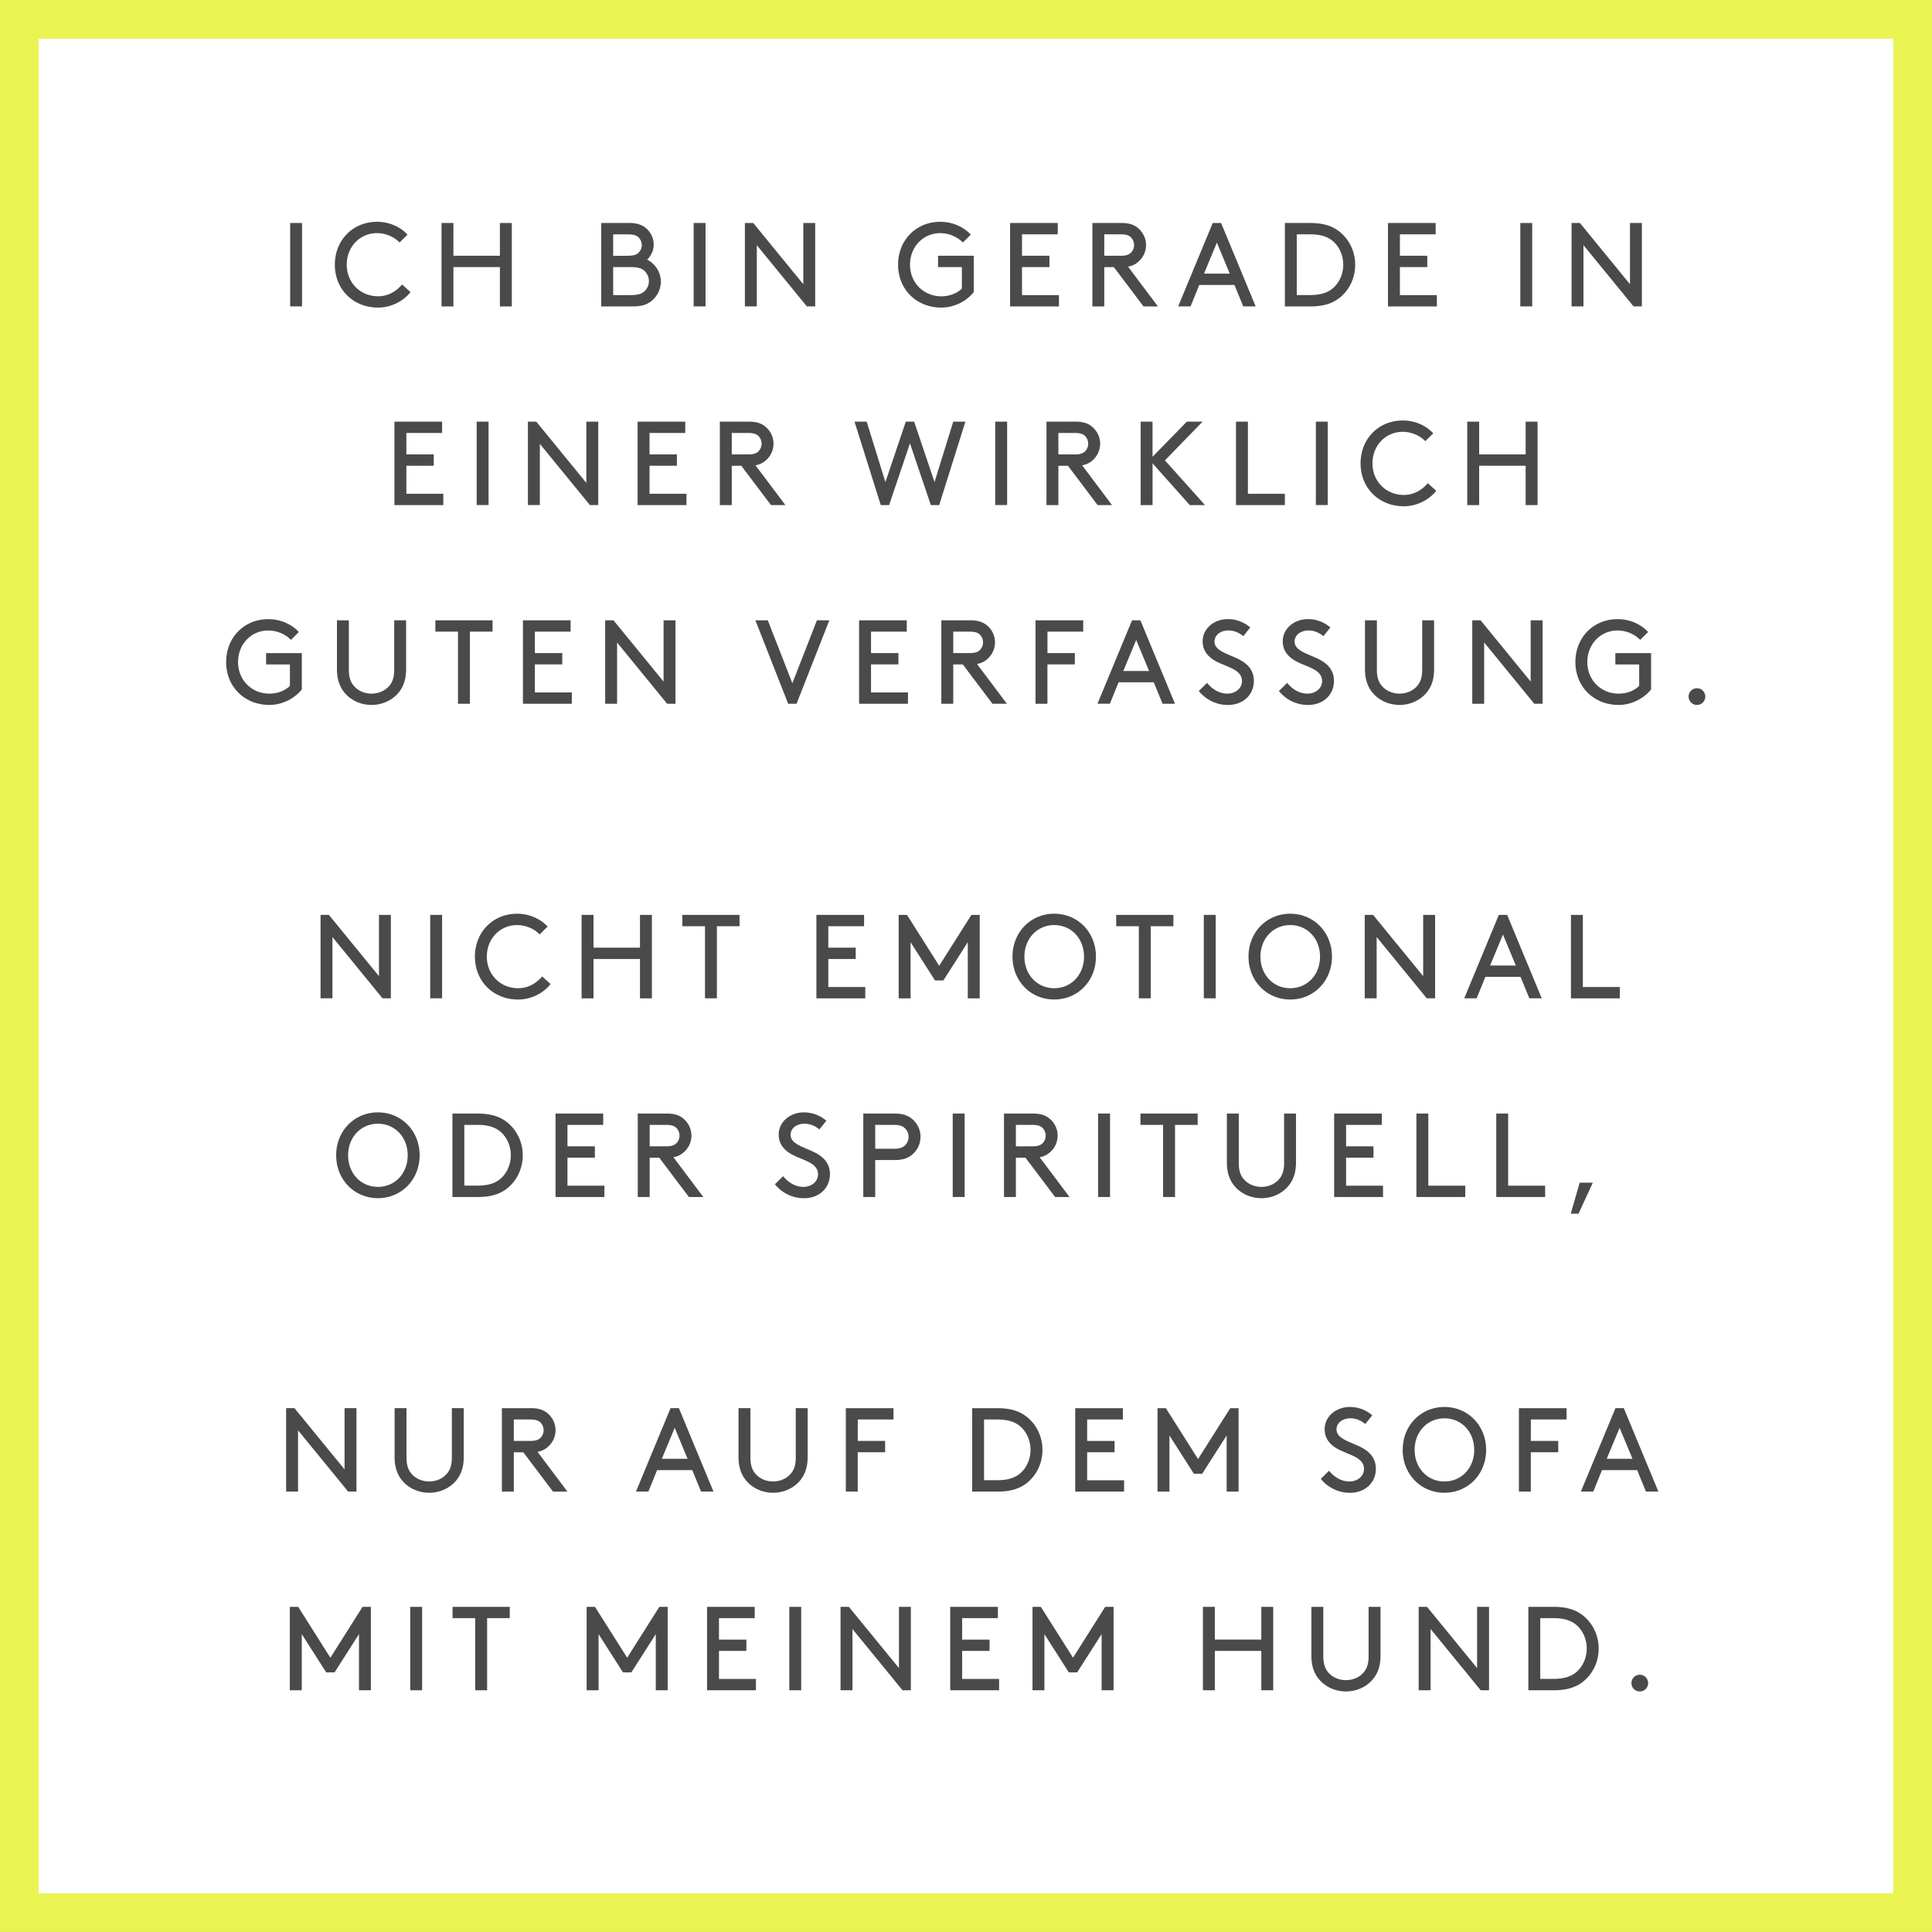
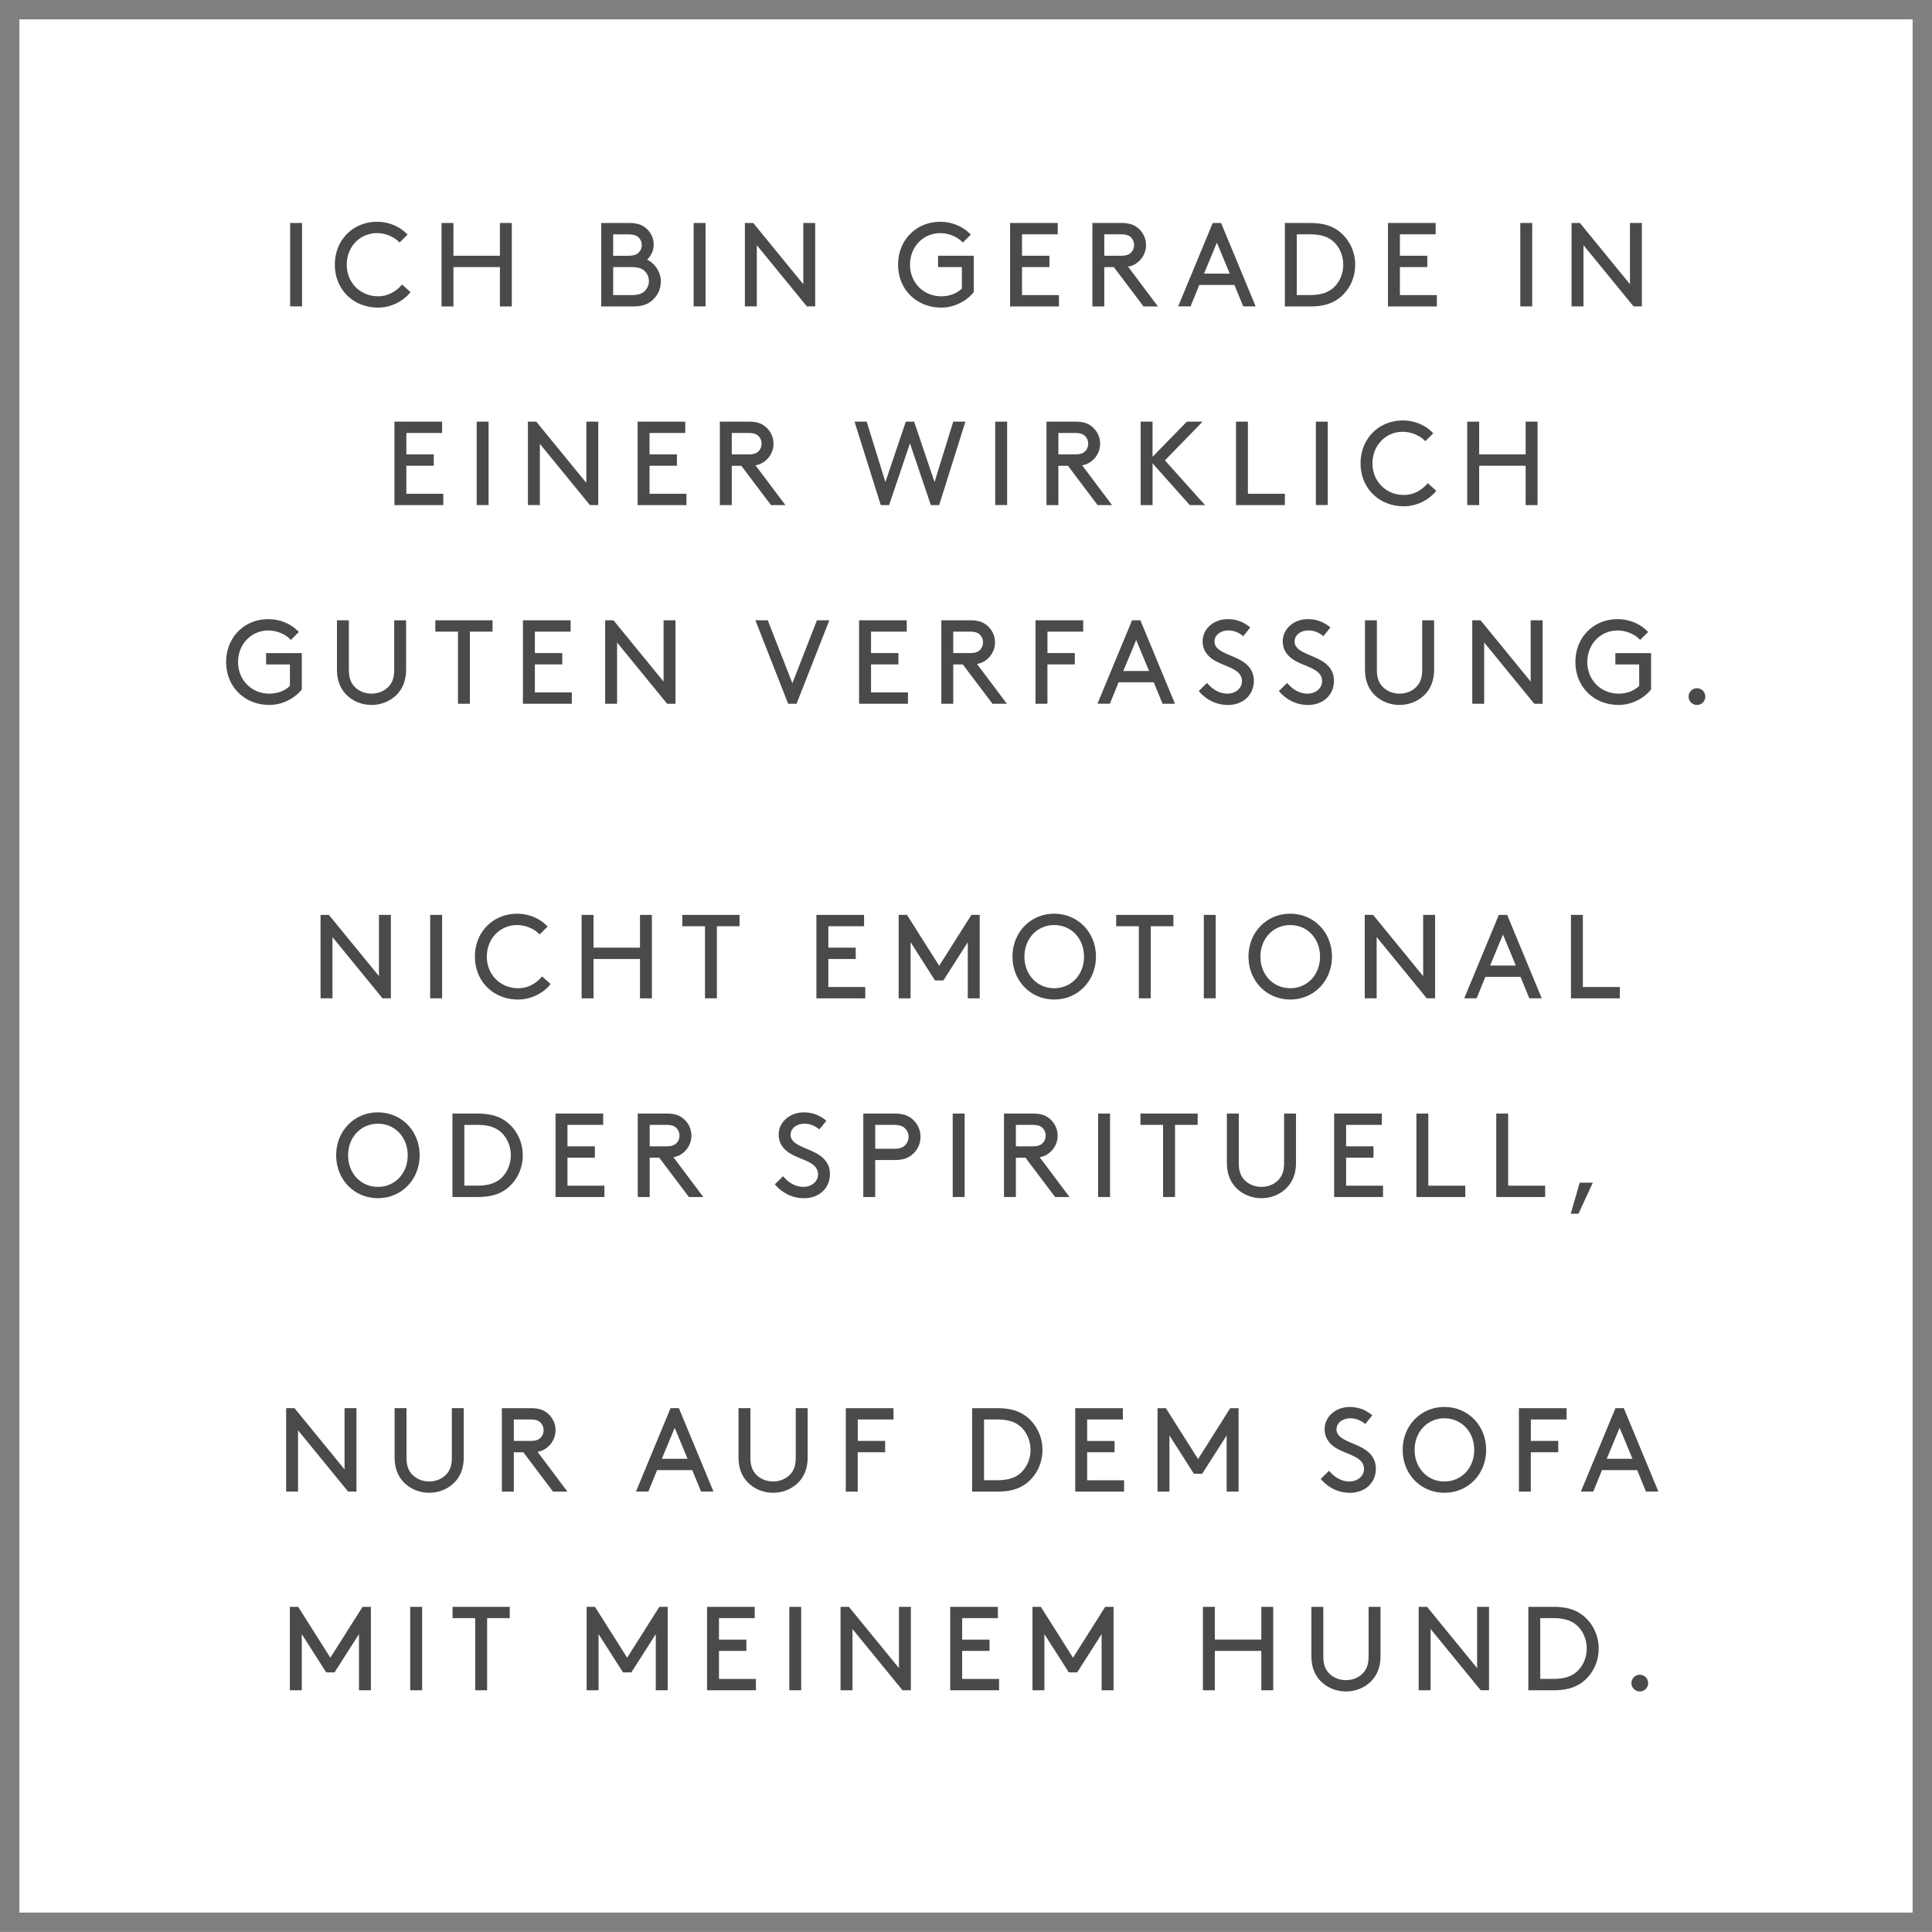
<svg xmlns="http://www.w3.org/2000/svg" id="Layer_1" viewBox="0 0 694.57 694.56">
  <rect x="0" y="0" width="694.57" height="694.56" fill="#808080" stroke="none" />
  <defs>
    <style>.cls-3{fill:#4a4a4a}</style>
  </defs>
  <path d="M6.97 6.96H687.6v680.63H6.97z" style="fill:#fff" />
-   <path d="M694.57 694.56H0V0h694.57zM13.94 680.62h666.69V13.93H13.94v666.7Z" style="fill:#e9f453" />
  <path d="M104.31 80.16h4.28v29.99h-4.28zM135.54 79.73c4.28 0 8.35 1.76 10.97 4.63l-2.87 2.83c-1.76-1.93-4.88-3.38-8.1-3.38-6.13 0-10.88 4.88-10.88 11.35s4.88 11.35 11.27 11.35c4.03 0 6.94-2.23 8.61-4.24l3.04 2.74c-2.57 3.3-7.03 5.57-11.65 5.57-8.96 0-15.55-6.56-15.55-15.42s6.51-15.42 15.17-15.42ZM179.72 96.02h-16.71v14.14h-4.28V80.17h4.28v11.78h16.71V80.17H184v29.99h-4.28zM216.15 110.16V80.17h10.2c2.91 0 4.76.81 6.17 2.1a7.738 7.738 0 0 1 2.49 5.7c0 2.06-.94 4.03-2.36 5.36 2.83 1.41 4.93 4.5 4.93 7.88a8.94 8.94 0 0 1-3.3 6.94c-1.54 1.29-3.51 2.01-6.56 2.01zm9.43-18.21c2.4 0 3.43-.47 4.11-1.24.64-.69 1.03-1.59 1.03-2.61s-.39-1.93-1.03-2.61c-.69-.77-1.71-1.24-4.11-1.24h-5.14v7.71h5.14Zm1.37 14.13c2.7 0 3.98-.6 4.93-1.54.86-.9 1.41-2.14 1.41-3.51s-.56-2.57-1.41-3.47c-.94-.94-2.23-1.54-4.93-1.54h-6.51v10.07h6.51ZM249.37 80.16h4.28v29.99h-4.28zM272.08 88.13v22.02h-4.29V80.16h3l18 22.02V80.16h4.28v29.99h-3l-18-22.02ZM350.07 105.01c-2.57 3.26-7.03 5.57-11.65 5.57-8.96 0-15.55-6.56-15.55-15.42s6.51-15.42 15.17-15.42c4.28 0 8.35 1.76 10.97 4.63l-2.87 2.83c-1.76-1.93-4.88-3.38-8.1-3.38-6.13 0-10.88 4.88-10.88 11.35s4.88 11.35 11.27 11.35c3.17 0 5.78-1.2 7.37-2.79v-7.71h-8.57v-4.07h12.85v13.07ZM377.28 91.95v4.07h-9.86v10.07h13.28v4.07h-17.57V80.17h17.14v4.07h-12.85v7.71zM397 96.02v14.14h-4.28V80.17h10.5c2.74 0 4.46.64 5.83 1.76 1.8 1.46 2.96 3.69 2.96 6.17s-1.16 4.71-2.96 6.17c-.94.77-2.01 1.33-3.51 1.59l10.75 14.31h-5.18l-10.67-14.14H397Zm6-4.08c1.93 0 2.91-.43 3.6-1.11.69-.68 1.11-1.67 1.11-2.74s-.43-2.06-1.11-2.74-1.67-1.11-3.6-1.11h-6v7.71h6ZM443.79 102.44h-12.64l-3.13 7.71h-4.46l12.43-29.99h3l12.43 29.99h-4.46zm-10.93-4.07h9.25l-4.63-11.14-4.63 11.14zM461.92 110.16V80.17h9c4.76 0 7.84 1.03 10.28 2.83 3.68 2.74 6 7.2 6 12.17s-2.27 9.43-5.96 12.17c-2.44 1.8-5.57 2.83-10.33 2.83h-9Zm17.35-23.4c-1.88-1.63-4.37-2.53-8.57-2.53h-4.5v21.85h4.5c4.2 0 6.68-.9 8.57-2.53 2.27-2.01 3.64-5.06 3.64-8.4s-1.37-6.38-3.64-8.4ZM513.13 91.95v4.07h-9.85v10.07h13.28v4.07h-17.57V80.17h17.14v4.07h-12.85v7.71zM546.56 80.16h4.28v29.99h-4.28zM569.27 88.13v22.02h-4.28V80.16h3l18 22.02V80.16h4.28v29.99h-3zM155.94 163.37v4.07h-9.85v10.07h13.28v4.07H141.8v-29.99h17.14v4.07h-12.85v7.71zM171.37 151.58h4.28v29.99h-4.28zM194.08 159.55v22.02h-4.29v-29.99h3l18 22.02v-22.02h4.28v29.99h-3l-18-22.02ZM243.36 163.37v4.07h-9.85v10.07h13.28v4.07h-17.57v-29.99h17.14v4.07h-12.85v7.71zM263.08 167.44v14.14h-4.29v-29.99h10.5c2.74 0 4.46.64 5.83 1.76 1.8 1.46 2.96 3.69 2.96 6.17s-1.16 4.71-2.96 6.17c-.94.77-2.01 1.33-3.51 1.59l10.75 14.31h-5.18l-10.67-14.14h-3.43Zm6-4.08c1.93 0 2.91-.43 3.6-1.11s1.11-1.67 1.11-2.74-.43-2.06-1.11-2.74-1.67-1.11-3.6-1.11h-6v7.71h6ZM319.64 181.58h-3l-9.43-29.99h4.37l6.73 21.72 7.33-21.72h3l7.33 21.72 6.73-21.72h4.37l-9.43 29.99h-3l-7.5-22.19zM357.79 151.58h4.28v29.99h-4.28zM380.5 167.44v14.14h-4.28v-29.99h10.5c2.74 0 4.46.64 5.83 1.76 1.8 1.46 2.96 3.69 2.96 6.17s-1.16 4.71-2.96 6.17c-.94.77-2.01 1.33-3.51 1.59l10.75 14.31h-5.18l-10.67-14.14h-3.44Zm6-4.08c1.93 0 2.91-.43 3.6-1.11s1.11-1.67 1.11-2.74-.43-2.06-1.11-2.74-1.67-1.11-3.6-1.11h-6v7.71h6ZM410.07 151.58h4.28v12.64l12.34-12.64h5.66l-13.54 13.93 14.4 16.07h-5.48l-13.37-15v15h-4.28v-29.99h-.01ZM448.64 177.51h13.28v4.07h-17.57v-29.99h4.28v25.92ZM473.06 151.58h4.28v29.99h-4.28zM504.3 151.16c4.29 0 8.36 1.76 10.97 4.63l-2.87 2.83c-1.76-1.93-4.88-3.38-8.1-3.38-6.13 0-10.88 4.88-10.88 11.35s4.88 11.35 11.27 11.35c4.03 0 6.94-2.23 8.61-4.24l3.04 2.74c-2.57 3.3-7.03 5.57-11.65 5.57-8.96 0-15.55-6.56-15.55-15.42s6.51-15.42 15.17-15.42h-.01ZM548.48 167.44h-16.71v14.14h-4.28v-29.99h4.28v11.78h16.71v-11.78h4.28v29.99h-4.28zM108.5 247.86c-2.57 3.26-7.03 5.57-11.65 5.57-8.96 0-15.55-6.56-15.55-15.42s6.51-15.42 15.17-15.42c4.28 0 8.35 1.76 10.97 4.63l-2.87 2.83c-1.76-1.93-4.88-3.38-8.1-3.38-6.13 0-10.88 4.88-10.88 11.35s4.88 11.35 11.27 11.35c3.17 0 5.78-1.2 7.37-2.79v-7.71h-8.57v-4.07h12.85v13.07ZM124.27 249.49c-1.93-2.1-3.13-4.88-3.13-8.91v-17.57h4.28v17.78c0 2.83.69 4.58 1.89 5.91 1.5 1.67 3.73 2.66 6.26 2.66s4.76-.99 6.26-2.66c1.2-1.33 1.89-3.08 1.89-5.91v-17.78H146v17.57c0 4.03-1.2 6.81-3.13 8.91-2.27 2.44-5.61 3.94-9.3 3.94s-7.03-1.5-9.3-3.94M156.5 223.01h20.57v4.07h-8.14V253h-4.28v-25.92h-8.14v-4.07ZM202.14 234.79v4.07h-9.85v10.07h13.28V253H188v-29.99h17.14v4.07h-12.85v7.71zM221.85 230.98V253h-4.29v-29.99h3l18 22.02v-22.02h4.28V253h-3l-18-22.02ZM286.35 253h-3l-11.78-29.99h4.46l8.83 22.62 8.83-22.62h4.46L286.37 253zM322.99 234.79v4.07h-9.85v10.07h13.28V253h-17.57v-29.99h17.14v4.07h-12.85v7.71zM342.7 238.86V253h-4.28v-29.99h10.5c2.74 0 4.46.64 5.83 1.76 1.8 1.46 2.96 3.69 2.96 6.17s-1.16 4.71-2.96 6.17c-.94.77-2.01 1.33-3.51 1.59l10.75 14.31h-5.18l-10.67-14.14h-3.44Zm6-4.08c1.93 0 2.91-.43 3.6-1.11s1.11-1.67 1.11-2.74-.43-2.06-1.11-2.74-1.67-1.11-3.6-1.11h-6v7.71h6ZM386.41 234.79v4.07h-9.85V253h-4.28v-29.99h17.14v4.07h-12.85v7.71h9.85zM414.78 245.29h-12.64l-3.13 7.71h-4.46l12.43-29.99h3L422.41 253h-4.46zm-10.93-4.07h9.25l-4.63-11.14-4.63 11.14ZM433.94 245.5c1.76 2.14 4.24 3.86 7.33 3.86 2.79 0 5.23-1.8 5.23-4.5 0-4.58-6.34-5.1-10.33-7.71-2.14-1.41-3.81-3.47-3.81-6.6 0-4.37 3.86-7.97 9.08-7.97 3.81 0 6.47 1.67 8.05 3l-2.53 3.13c-1.63-1.37-3.47-2.06-5.36-2.06-2.48 0-4.97 1.41-4.97 4.03 0 3.81 6.38 4.63 10.24 7.2 2.01 1.33 3.9 3.43 3.9 6.86 0 5.27-4.07 8.7-9.3 8.7-4.11 0-7.84-1.8-10.5-5.01l2.96-2.91v-.02ZM462.74 245.5c1.76 2.14 4.24 3.86 7.33 3.86 2.79 0 5.23-1.8 5.23-4.5 0-4.58-6.34-5.1-10.33-7.71-2.14-1.41-3.81-3.47-3.81-6.6 0-4.37 3.86-7.97 9.08-7.97 3.81 0 6.47 1.67 8.05 3l-2.53 3.13c-1.63-1.37-3.47-2.06-5.36-2.06-2.49 0-4.97 1.41-4.97 4.03 0 3.81 6.38 4.63 10.24 7.2 2.01 1.33 3.9 3.43 3.9 6.86 0 5.27-4.07 8.7-9.3 8.7-4.11 0-7.84-1.8-10.5-5.01l2.96-2.91v-.02ZM493.85 249.49c-1.93-2.1-3.13-4.88-3.13-8.91v-17.57H495v17.78c0 2.83.69 4.58 1.89 5.91 1.5 1.67 3.73 2.66 6.26 2.66s4.76-.99 6.25-2.66c1.2-1.33 1.89-3.08 1.89-5.91v-17.78h4.28v17.57c0 4.03-1.2 6.81-3.13 8.91-2.27 2.44-5.61 3.94-9.3 3.94s-7.03-1.5-9.3-3.94zM533.57 230.98V253h-4.28v-29.99h3l18 22.02v-22.02h4.29V253h-3l-18-22.02zM593.57 247.86c-2.57 3.26-7.03 5.57-11.65 5.57-8.96 0-15.55-6.56-15.55-15.42s6.51-15.42 15.17-15.42c4.29 0 8.36 1.76 10.97 4.63l-2.87 2.83c-1.76-1.93-4.88-3.38-8.1-3.38-6.13 0-10.88 4.88-10.88 11.35s4.88 11.35 11.27 11.35c3.17 0 5.78-1.2 7.37-2.79v-7.71h-8.57v-4.07h12.85v13.07h-.01ZM610.07 247.43c1.67 0 3 1.33 3 3s-1.33 3-3 3-3-1.33-3-3 1.33-3 3-3M119.52 336.88v22.02h-4.28v-29.99h3l18 22.02v-22.02h4.28v29.99h-3zM154.66 328.91h4.28v29.99h-4.28zM185.9 328.49c4.28 0 8.35 1.76 10.97 4.63l-2.87 2.83c-1.76-1.93-4.88-3.38-8.1-3.38-6.13 0-10.88 4.88-10.88 11.35s4.88 11.35 11.27 11.35c4.03 0 6.94-2.23 8.61-4.24l3.04 2.74c-2.57 3.3-7.03 5.57-11.65 5.57-8.96 0-15.55-6.56-15.55-15.42s6.51-15.42 15.17-15.42ZM230.08 344.77h-16.71v14.14h-4.28v-29.99h4.28v11.78h16.71v-11.78h4.28v29.99h-4.28zM245.3 328.91h20.57v4.07h-8.14v25.92h-4.28v-25.92h-8.14v-4.07ZM307.64 340.7v4.07h-9.85v10.07h13.28v4.07H293.5v-29.99h17.14v4.07h-12.85v7.71zM339.14 352.48h-3l-8.78-13.75v20.18h-4.28v-29.99h3l11.57 18.29 11.57-18.29h3v29.99h-4.29v-20.18l-8.78 13.75ZM379 328.49c8.48 0 15 6.68 15 15.42s-6.51 15.42-15 15.42-15-6.68-15-15.42 6.51-15.42 15-15.42m0 26.78c6.13 0 10.71-4.84 10.71-11.35s-4.58-11.35-10.71-11.35-10.71 4.88-10.71 11.35 4.58 11.35 10.71 11.35M401.28 328.91h20.57v4.07h-8.14v25.92h-4.29v-25.92h-8.14zM432.78 328.91h4.28v29.99h-4.28zM463.85 328.49c8.48 0 15 6.68 15 15.42s-6.51 15.42-15 15.42-15-6.68-15-15.42 6.51-15.42 15-15.42m0 26.78c6.13 0 10.71-4.84 10.71-11.35s-4.58-11.35-10.71-11.35-10.71 4.88-10.71 11.35 4.58 11.35 10.71 11.35M494.92 336.88v22.02h-4.28v-29.99h3l18 22.02v-22.02h4.29v29.99h-3l-18-22.02zM546.64 351.19H534l-3.13 7.71h-4.46l12.43-29.99h3l12.43 29.99h-4.46zm-10.93-4.07h9.25l-4.63-11.14-4.63 11.14zM569.06 354.84h13.28v4.07h-17.57v-29.99h4.28v25.92ZM135.86 399.91c8.48 0 15 6.68 15 15.42s-6.51 15.42-15 15.42-15-6.68-15-15.42 6.51-15.42 15-15.42m0 26.78c6.13 0 10.71-4.84 10.71-11.35s-4.58-11.35-10.71-11.35-10.71 4.88-10.71 11.35 4.58 11.35 10.71 11.35M162.65 430.33v-29.99h9c4.76 0 7.84 1.03 10.28 2.83 3.69 2.74 6 7.2 6 12.17s-2.27 9.43-5.96 12.17c-2.44 1.8-5.57 2.83-10.33 2.83h-9 .01Zm17.35-23.4c-1.89-1.63-4.37-2.53-8.57-2.53h-4.5v21.85h4.5c4.2 0 6.68-.9 8.57-2.53 2.27-2.01 3.64-5.06 3.64-8.4s-1.37-6.38-3.64-8.4ZM213.86 412.12v4.07h-9.85v10.07h13.28v4.07h-17.57v-29.99h17.14v4.07h-12.85v7.71zM233.57 416.19v14.14h-4.29v-29.99h10.5c2.74 0 4.46.64 5.83 1.76 1.8 1.46 2.96 3.69 2.96 6.17s-1.16 4.71-2.96 6.17c-.94.77-2.01 1.33-3.51 1.59l10.75 14.31h-5.18L237 416.2h-3.43Zm6-4.08c1.93 0 2.91-.43 3.6-1.11s1.11-1.67 1.11-2.74-.43-2.06-1.11-2.74-1.67-1.11-3.6-1.11h-6v7.71h6ZM281.53 422.83c1.76 2.14 4.24 3.86 7.33 3.86 2.78 0 5.23-1.8 5.23-4.5 0-4.58-6.34-5.1-10.33-7.71-2.14-1.41-3.81-3.47-3.81-6.6 0-4.37 3.86-7.97 9.08-7.97 3.81 0 6.47 1.67 8.06 3l-2.53 3.13c-1.63-1.37-3.47-2.06-5.36-2.06-2.49 0-4.97 1.41-4.97 4.03 0 3.81 6.38 4.63 10.24 7.2 2.01 1.33 3.9 3.43 3.9 6.86 0 5.27-4.07 8.7-9.3 8.7-4.11 0-7.84-1.8-10.5-5.01l2.96-2.91zM314.65 417.05v13.28h-4.29v-29.99h11.35c2.91 0 4.8.73 6.26 1.97 1.8 1.54 2.96 3.81 2.96 6.38s-1.16 4.84-2.96 6.38c-1.46 1.24-3.34 1.97-6.26 1.97h-7.07.01Zm6.86-4.06c2.06 0 3.17-.51 3.94-1.33.73-.77 1.2-1.8 1.2-2.96s-.47-2.18-1.2-2.96c-.77-.81-1.88-1.33-3.94-1.33h-6.86v8.57h6.86ZM342.51 400.34h4.29v29.99h-4.29zM365.22 416.19v14.14h-4.28v-29.99h10.5c2.74 0 4.46.64 5.83 1.76 1.8 1.46 2.96 3.69 2.96 6.17s-1.16 4.71-2.96 6.17c-.94.77-2.01 1.33-3.51 1.59l10.75 14.31h-5.18l-10.67-14.14h-3.44Zm6-4.08c1.93 0 2.91-.43 3.6-1.11s1.11-1.67 1.11-2.74-.43-2.06-1.11-2.74-1.67-1.11-3.6-1.11h-6v7.71h6ZM394.79 400.34h4.28v29.99h-4.28zM410 400.34h20.57v4.07h-8.14v25.92h-4.29v-25.92H410zM444.2 426.82c-1.93-2.1-3.13-4.88-3.13-8.91v-17.57h4.28v17.78c0 2.83.69 4.58 1.89 5.91 1.5 1.67 3.73 2.66 6.26 2.66s4.76-.99 6.25-2.66c1.2-1.33 1.89-3.08 1.89-5.91v-17.78h4.28v17.57c0 4.03-1.2 6.81-3.13 8.91-2.27 2.44-5.61 3.94-9.3 3.94s-7.03-1.5-9.3-3.94zM493.78 412.12v4.07h-9.85v10.07h13.28v4.07h-17.57v-29.99h17.14v4.07h-12.85v7.71zM513.5 426.26h13.28v4.07h-17.57v-29.99h4.28v25.92ZM542.21 426.26h13.28v4.07h-17.57v-29.99h4.28v25.92ZM572.63 425.19l-5.14 11.14h-2.79l3.21-11.14zM107.15 514.21v22.02h-4.28v-29.99h3l18 22.02v-22.02h4.28v29.99h-3zM144.99 532.72c-1.93-2.1-3.13-4.88-3.13-8.91v-17.57h4.28v17.78c0 2.83.69 4.58 1.89 5.91 1.5 1.67 3.73 2.66 6.26 2.66s4.76-.99 6.26-2.66c1.2-1.33 1.89-3.08 1.89-5.91v-17.78h4.28v17.57c0 4.03-1.2 6.81-3.13 8.91-2.27 2.44-5.61 3.94-9.3 3.94s-7.03-1.5-9.3-3.94M184.72 522.1v14.14h-4.29v-29.99h10.5c2.74 0 4.46.64 5.83 1.76 1.8 1.46 2.96 3.69 2.96 6.17s-1.16 4.71-2.96 6.17c-.94.77-2.01 1.33-3.51 1.59L204 536.25h-5.18l-10.67-14.14h-3.43Zm6-4.08c1.93 0 2.91-.43 3.6-1.11s1.11-1.67 1.11-2.74-.43-2.06-1.11-2.74-1.67-1.11-3.6-1.11h-6v7.71h6ZM248.87 528.52h-12.64l-3.13 7.71h-4.46l12.43-29.99h3l12.43 29.99h-4.46zm-10.93-4.07h9.25l-4.63-11.14-4.63 11.14zM268.63 532.72c-1.93-2.1-3.13-4.88-3.13-8.91v-17.57h4.28v17.78c0 2.83.69 4.58 1.89 5.91 1.5 1.67 3.73 2.66 6.26 2.66s4.76-.99 6.26-2.66c1.2-1.33 1.89-3.08 1.89-5.91v-17.78h4.28v17.57c0 4.03-1.2 6.81-3.13 8.91-2.27 2.44-5.61 3.94-9.3 3.94s-7.03-1.5-9.3-3.94M318.21 518.03v4.07h-9.85v14.14h-4.28v-29.99h17.14v4.07h-12.85v7.71h9.85zM349.49 536.24v-29.99h9c4.76 0 7.84 1.03 10.28 2.83 3.68 2.74 6 7.2 6 12.17s-2.27 9.43-5.96 12.17c-2.44 1.8-5.57 2.83-10.33 2.83h-9 .01Zm17.35-23.4c-1.88-1.63-4.37-2.53-8.57-2.53h-4.5v21.85h4.5c4.2 0 6.68-.9 8.57-2.53 2.27-2.01 3.64-5.06 3.64-8.4s-1.37-6.38-3.64-8.4ZM400.7 518.03v4.07h-9.86v10.07h13.28v4.07h-17.57v-29.99h17.14v4.07h-12.85v7.71zM432.2 529.81h-3l-8.78-13.75v20.18h-4.28v-29.99h3l11.57 18.3 11.57-18.3h3v29.99h-4.29v-20.18l-8.78 13.75ZM477.8 528.74c1.76 2.14 4.24 3.86 7.33 3.86 2.79 0 5.23-1.8 5.23-4.5 0-4.58-6.34-5.1-10.33-7.71-2.14-1.41-3.81-3.47-3.81-6.6 0-4.37 3.86-7.97 9.08-7.97 3.81 0 6.47 1.67 8.05 3l-2.53 3.13c-1.63-1.37-3.47-2.06-5.36-2.06-2.49 0-4.97 1.41-4.97 4.03 0 3.81 6.38 4.63 10.24 7.2 2.01 1.33 3.9 3.43 3.9 6.86 0 5.27-4.07 8.7-9.3 8.7-4.11 0-7.84-1.8-10.5-5.01l2.96-2.91v-.02ZM519.28 505.82c8.48 0 15 6.68 15 15.42s-6.51 15.42-15 15.42-15-6.68-15-15.42 6.51-15.42 15-15.42m0 26.78c6.13 0 10.71-4.84 10.71-11.35s-4.58-11.35-10.71-11.35-10.71 4.88-10.71 11.35 4.58 11.35 10.71 11.35M560.2 518.03v4.07h-9.86v14.14h-4.28v-29.99h17.14v4.07h-12.85v7.71h9.86zM588.57 528.52h-12.64l-3.13 7.71h-4.46l12.43-29.99h3l12.43 29.99h-4.46zm-10.93-4.07h9.25l-4.63-11.14-4.63 11.14zM120.27 601.23h-3l-8.78-13.75v20.18h-4.29v-29.99h3l11.57 18.3 11.57-18.3h3v29.99h-4.28v-20.18l-8.78 13.75ZM147.48 577.67h4.28v29.99h-4.28zM162.69 577.67h20.57v4.07h-8.14v25.92h-4.28v-25.92h-8.14v-4.07ZM226.97 601.23h-3l-8.78-13.75v20.18h-4.29v-29.99h3l11.57 18.3 11.57-18.3h3v29.99h-4.28v-20.18l-8.78 13.75ZM268.33 589.45v4.07h-9.85v10.07h13.28v4.07h-17.57v-29.99h17.14v4.07h-12.85v7.71zM283.76 577.67h4.28v29.99h-4.28zM306.47 585.64v22.02h-4.29v-29.99h3l18 22.02v-22.02h4.28v29.99h-3l-18-22.02ZM355.75 589.45v4.07h-9.85v10.07h13.28v4.07h-17.57v-29.99h17.14v4.07H345.9v7.71zM387.25 601.23h-3l-8.78-13.75v20.18h-4.28v-29.99h3l11.57 18.3 11.57-18.3h3v29.99h-4.29v-20.18l-8.78 13.75ZM453.45 593.52h-16.71v14.14h-4.28v-29.99h4.28v11.78h16.71v-11.78h4.28v29.99h-4.28zM474.58 604.15c-1.93-2.1-3.13-4.88-3.13-8.91v-17.57h4.29v17.78c0 2.83.69 4.58 1.88 5.91 1.5 1.67 3.73 2.66 6.26 2.66s4.76-.99 6.26-2.66c1.2-1.33 1.88-3.08 1.88-5.91v-17.78h4.29v17.57c0 4.03-1.2 6.81-3.13 8.91-2.27 2.44-5.61 3.94-9.3 3.94s-7.03-1.5-9.3-3.94M514.31 585.64v22.02h-4.28v-29.99h3l18 22.02v-22.02h4.29v29.99h-3l-18-22.02zM549.45 607.66v-29.99h9c4.76 0 7.84 1.03 10.28 2.83 3.68 2.74 6 7.2 6 12.17s-2.27 9.43-5.96 12.17c-2.44 1.8-5.57 2.83-10.33 2.83h-9Zm17.35-23.4c-1.88-1.63-4.37-2.53-8.57-2.53h-4.5v21.85h4.5c4.2 0 6.68-.9 8.57-2.53 2.27-2.01 3.64-5.06 3.64-8.4s-1.37-6.38-3.64-8.4ZM589.52 602.09c1.67 0 3 1.33 3 3s-1.33 3-3 3-3-1.33-3-3 1.33-3 3-3" class="cls-3" />
</svg>